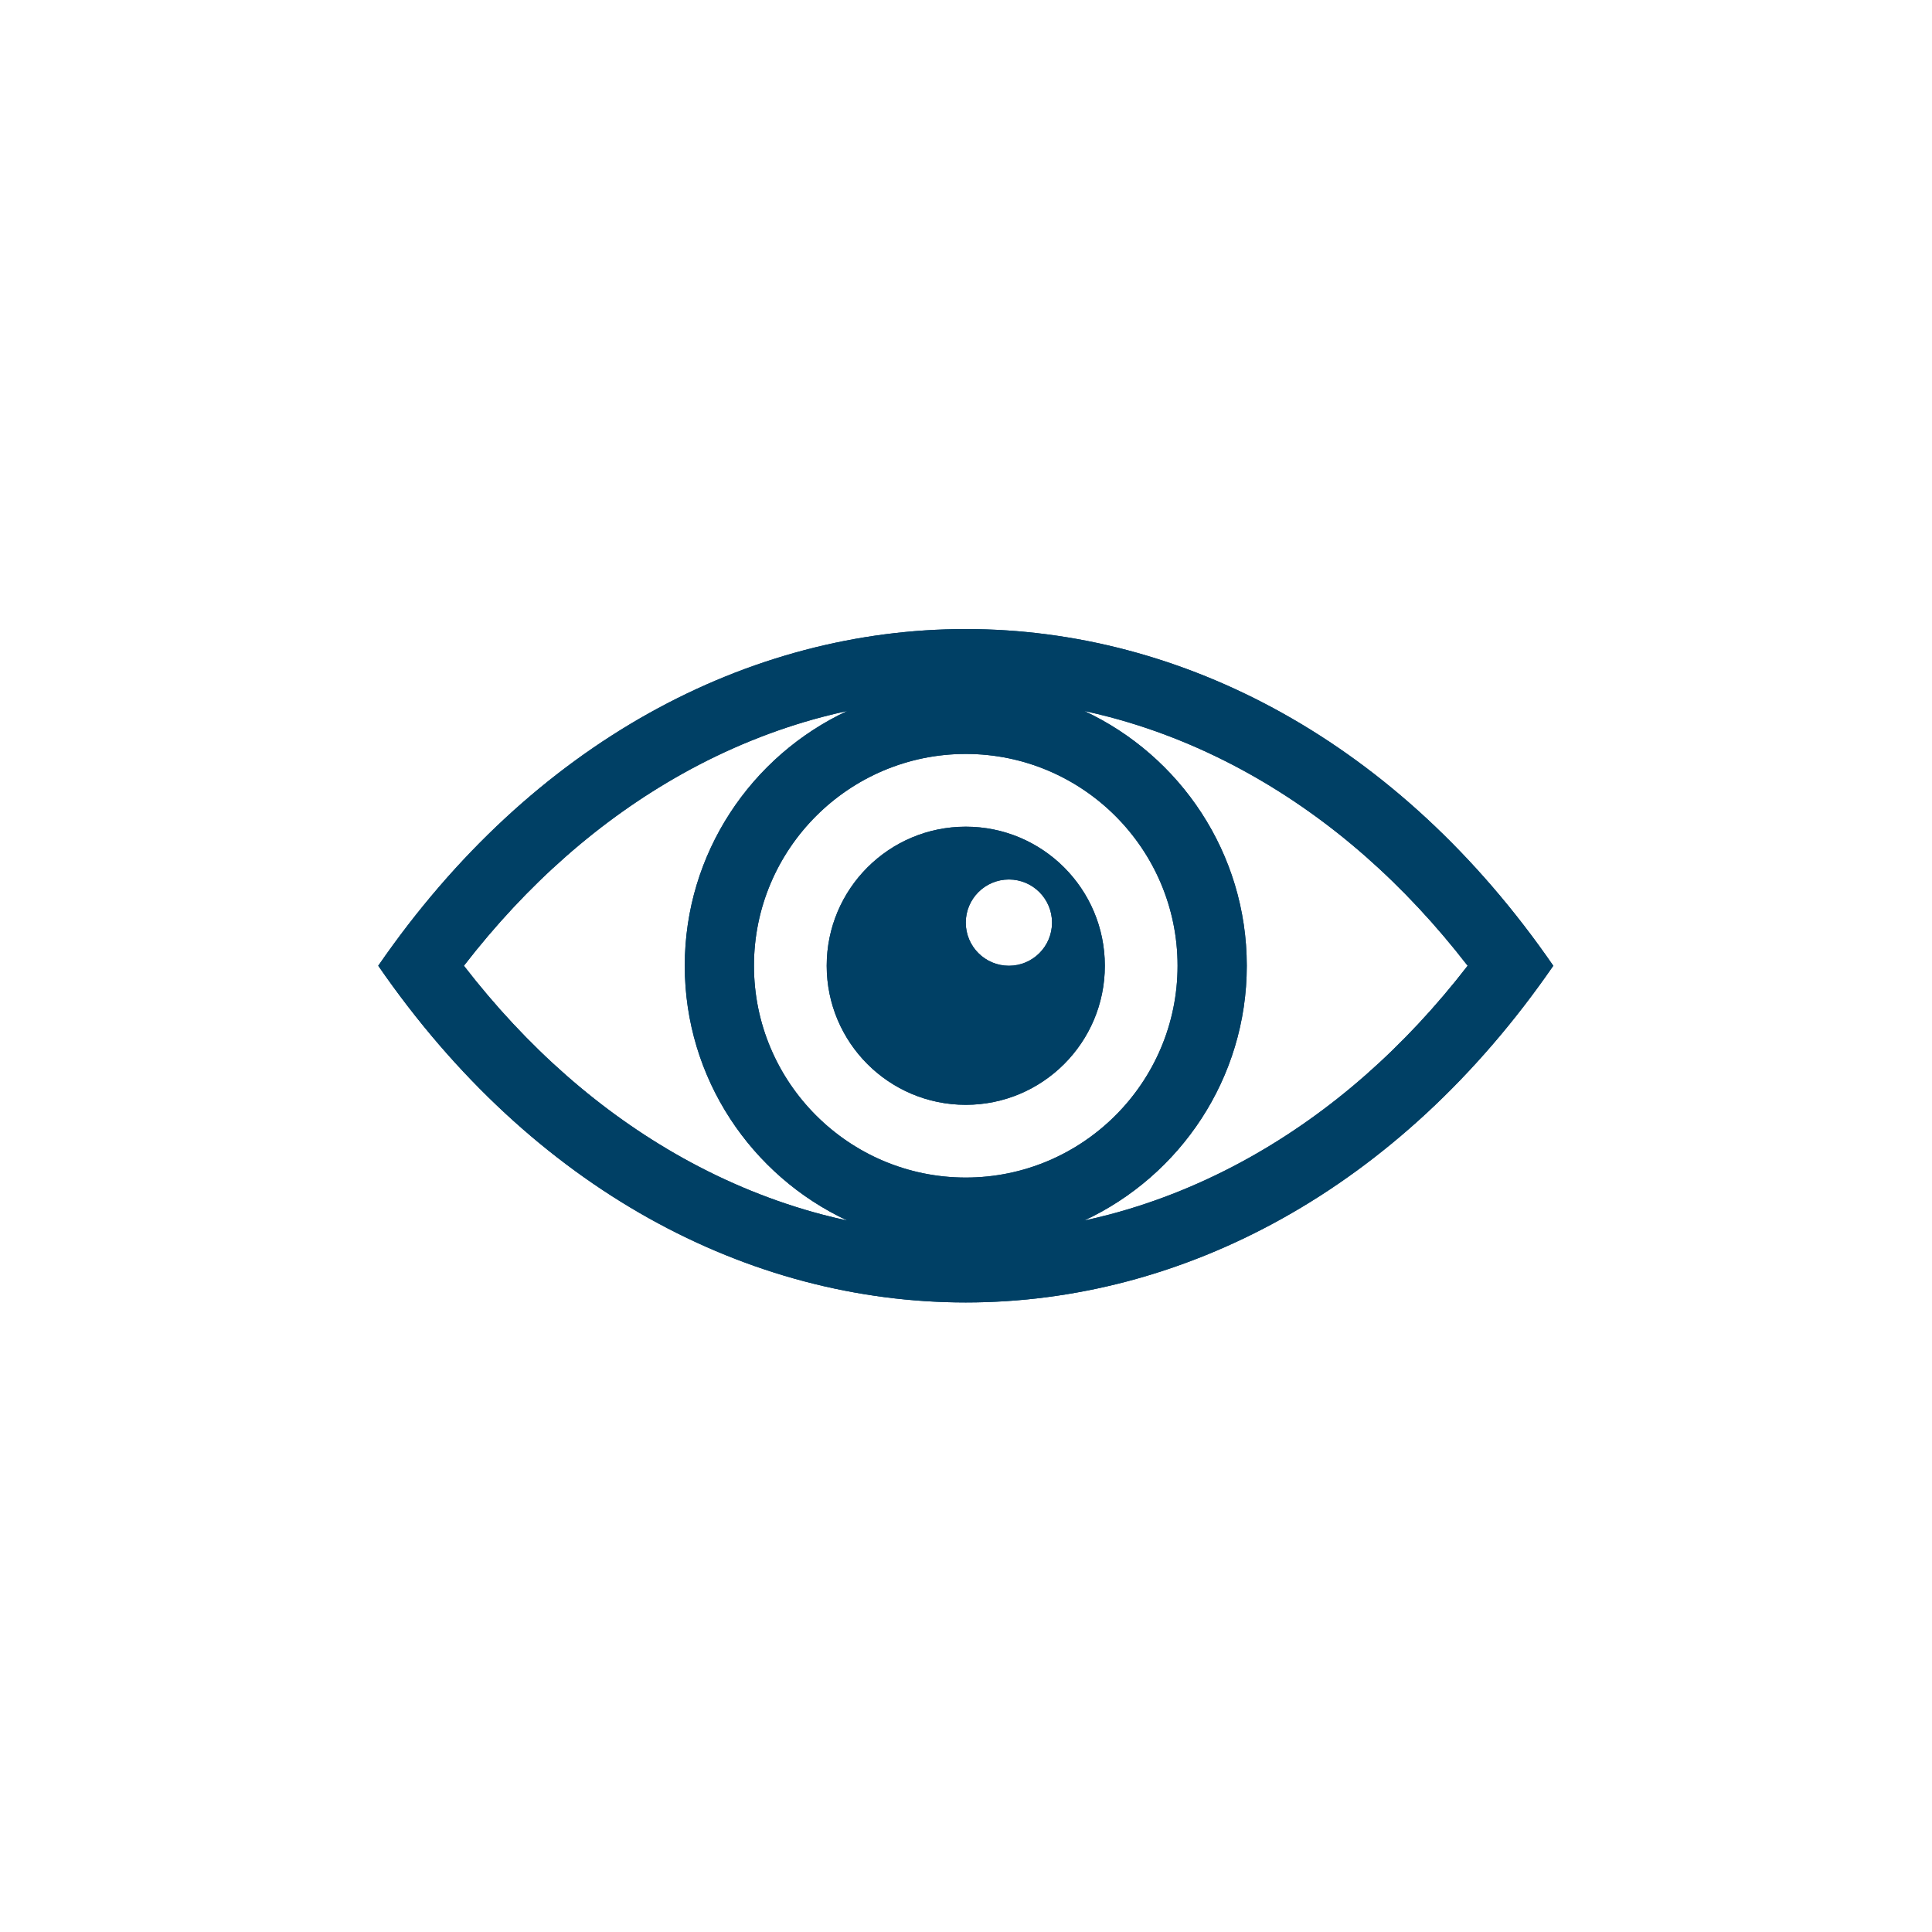
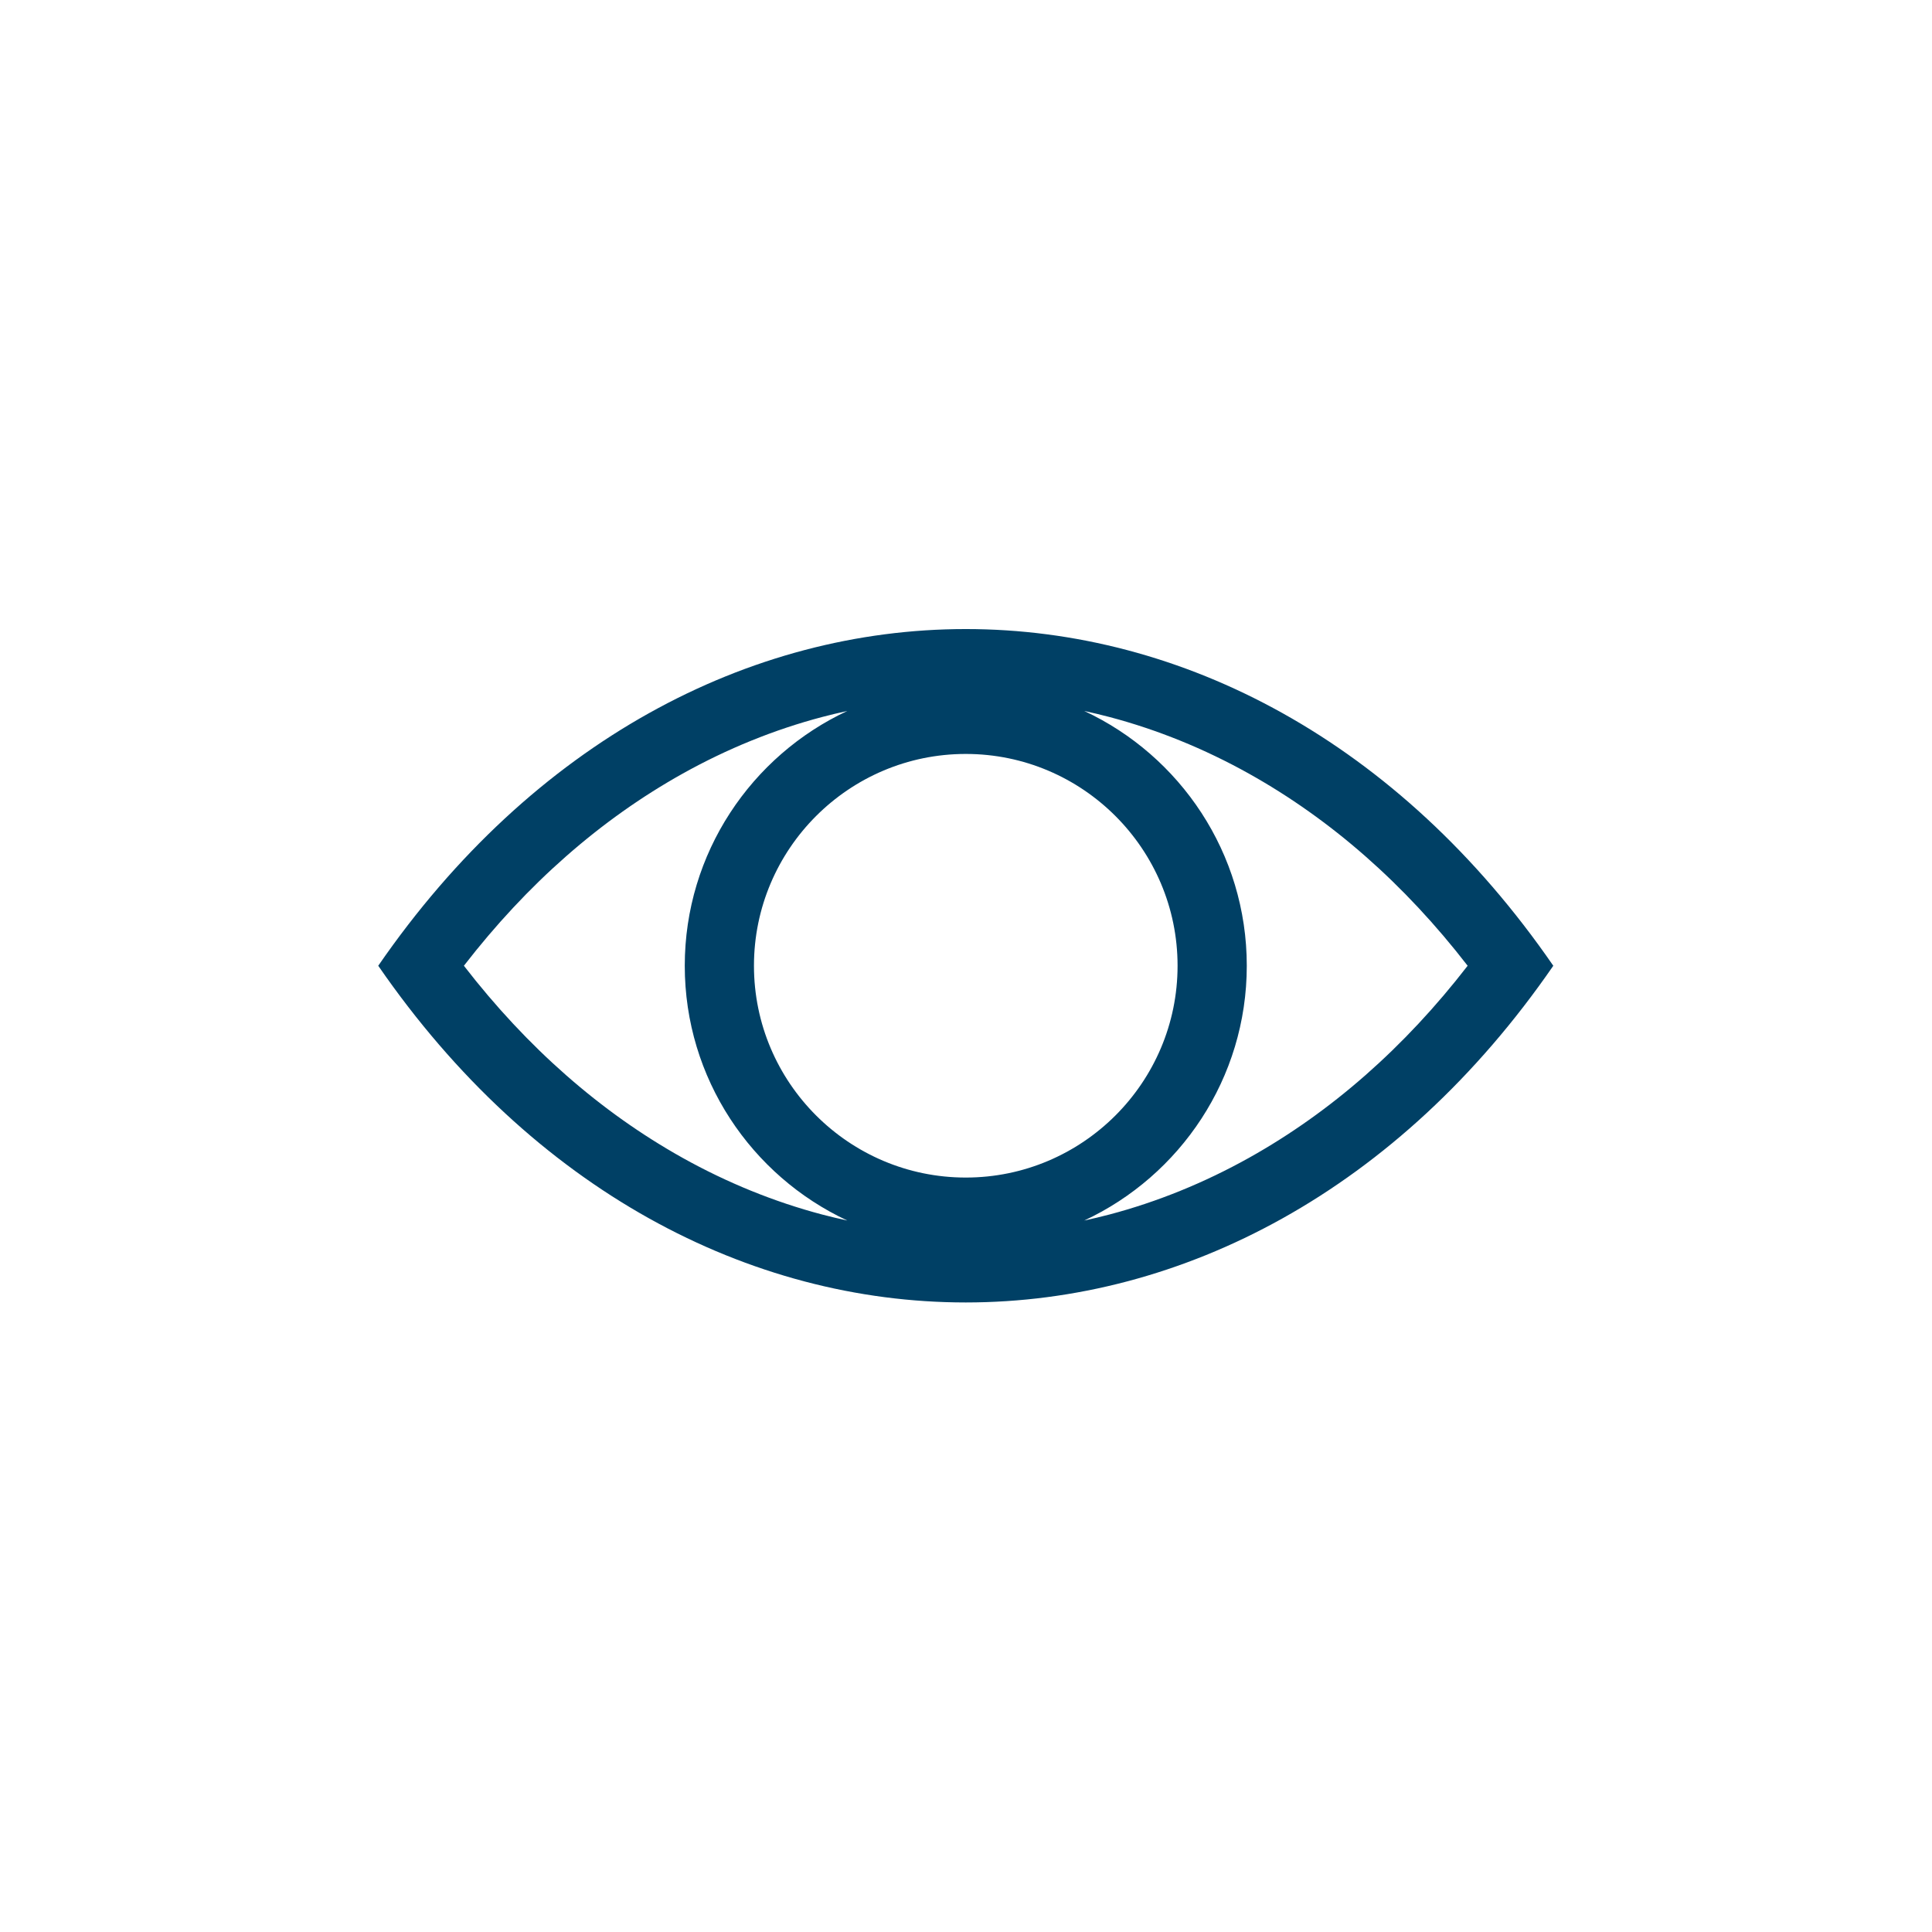
<svg xmlns="http://www.w3.org/2000/svg" width="1080" zoomAndPan="magnify" viewBox="0 0 810 810" height="1080" preserveAspectRatio="xMidYMid meet" version="1.0">
  <defs>
    <clipPath id="05367c2df3">
      <path d="M 158.582 263.73 L 651.227 263.73 L 651.227 546.023 L 158.582 546.023 Z M 158.582 263.73 " clip-rule="nonzero" />
    </clipPath>
    <clipPath id="f8de9c76a4">
-       <path d="M 158.582 263.73 L 651.227 263.73 L 651.227 546.023 L 158.582 546.023 Z M 158.582 263.73 " clip-rule="nonzero" />
-     </clipPath>
+       </clipPath>
  </defs>
  <g clip-path="url(#05367c2df3)">
    <path fill="#004065" d="M 523.617 485.438 C 504.895 495.891 485.219 503.883 465.141 509.188 C 461.629 510.109 458.102 510.953 454.566 511.715 C 494.777 492.945 522.719 452.125 522.719 404.898 C 522.719 357.668 494.777 316.848 454.566 298.074 C 458.102 298.844 461.629 299.68 465.141 300.609 C 485.219 305.906 504.895 313.898 523.617 324.355 C 558.035 343.578 588.82 370.621 615.316 404.898 C 588.82 439.172 558.035 466.215 523.617 485.438 Z M 286.191 485.438 C 251.77 466.215 220.996 439.172 194.492 404.898 C 220.996 370.621 251.77 343.578 286.191 324.355 C 304.914 313.898 324.59 305.906 344.668 300.609 C 348.18 299.68 351.703 298.844 355.246 298.074 C 315.031 316.848 287.09 357.668 287.09 404.898 C 287.09 452.125 315.031 492.945 355.246 511.715 C 351.703 510.953 348.18 510.109 344.668 509.188 C 324.59 503.883 304.914 495.891 286.191 485.438 Z M 316.102 404.898 C 316.102 355.934 355.938 316.094 404.906 316.094 C 453.867 316.094 493.703 355.934 493.703 404.898 C 493.703 453.859 453.867 493.695 404.906 493.695 C 355.938 493.695 316.102 453.859 316.102 404.898 Z M 651.227 404.898 C 586.359 310.785 495.637 263.734 404.906 263.734 C 314.176 263.734 223.449 310.785 158.582 404.898 C 223.449 499.004 314.176 546.062 404.906 546.062 C 495.637 546.062 586.359 499.004 651.227 404.898 " fill-opacity="1" fill-rule="nonzero" />
  </g>
-   <path fill="#004065" d="M 422.988 404.898 C 413 404.898 404.906 396.801 404.906 386.812 C 404.906 376.828 413 368.73 422.988 368.73 C 432.973 368.73 441.066 376.828 441.066 386.812 C 441.066 396.801 432.973 404.898 422.988 404.898 Z M 404.906 346.59 C 372.703 346.59 346.598 372.695 346.598 404.898 C 346.598 437.098 372.703 463.199 404.906 463.199 C 437.102 463.199 463.211 437.098 463.211 404.898 C 463.211 372.695 437.102 346.59 404.906 346.59 " fill-opacity="1" fill-rule="nonzero" />
  <g clip-path="url(#f8de9c76a4)">
-     <path fill="#004065" d="M 523.617 485.438 C 504.895 495.891 485.219 503.883 465.141 509.188 C 461.629 510.109 458.102 510.953 454.566 511.715 C 494.777 492.945 522.719 452.125 522.719 404.898 C 522.719 357.668 494.777 316.848 454.566 298.074 C 458.102 298.844 461.629 299.68 465.141 300.609 C 485.219 305.906 504.895 313.898 523.617 324.355 C 558.035 343.578 588.82 370.621 615.316 404.898 C 588.82 439.172 558.035 466.215 523.617 485.438 Z M 286.191 485.438 C 251.77 466.215 220.996 439.172 194.492 404.898 C 220.996 370.621 251.77 343.578 286.191 324.355 C 304.914 313.898 324.59 305.906 344.668 300.609 C 348.18 299.68 351.703 298.844 355.246 298.074 C 315.031 316.848 287.09 357.668 287.09 404.898 C 287.09 452.125 315.031 492.945 355.246 511.715 C 351.703 510.953 348.18 510.109 344.668 509.188 C 324.59 503.883 304.914 495.891 286.191 485.438 Z M 316.102 404.898 C 316.102 355.934 355.938 316.094 404.906 316.094 C 453.867 316.094 493.703 355.934 493.703 404.898 C 493.703 453.859 453.867 493.695 404.906 493.695 C 355.938 493.695 316.102 453.859 316.102 404.898 Z M 651.227 404.898 C 586.359 310.785 495.637 263.734 404.906 263.734 C 314.176 263.734 223.449 310.785 158.582 404.898 C 223.449 499.004 314.176 546.062 404.906 546.062 C 495.637 546.062 586.359 499.004 651.227 404.898 " fill-opacity="1" fill-rule="nonzero" />
-   </g>
-   <path fill="#004065" d="M 422.988 404.898 C 413 404.898 404.906 396.801 404.906 386.812 C 404.906 376.828 413 368.73 422.988 368.73 C 432.973 368.73 441.066 376.828 441.066 386.812 C 441.066 396.801 432.973 404.898 422.988 404.898 Z M 404.906 346.59 C 372.703 346.59 346.598 372.695 346.598 404.898 C 346.598 437.098 372.703 463.199 404.906 463.199 C 437.102 463.199 463.211 437.098 463.211 404.898 C 463.211 372.695 437.102 346.59 404.906 346.59 " fill-opacity="1" fill-rule="nonzero" />
+     </g>
</svg>